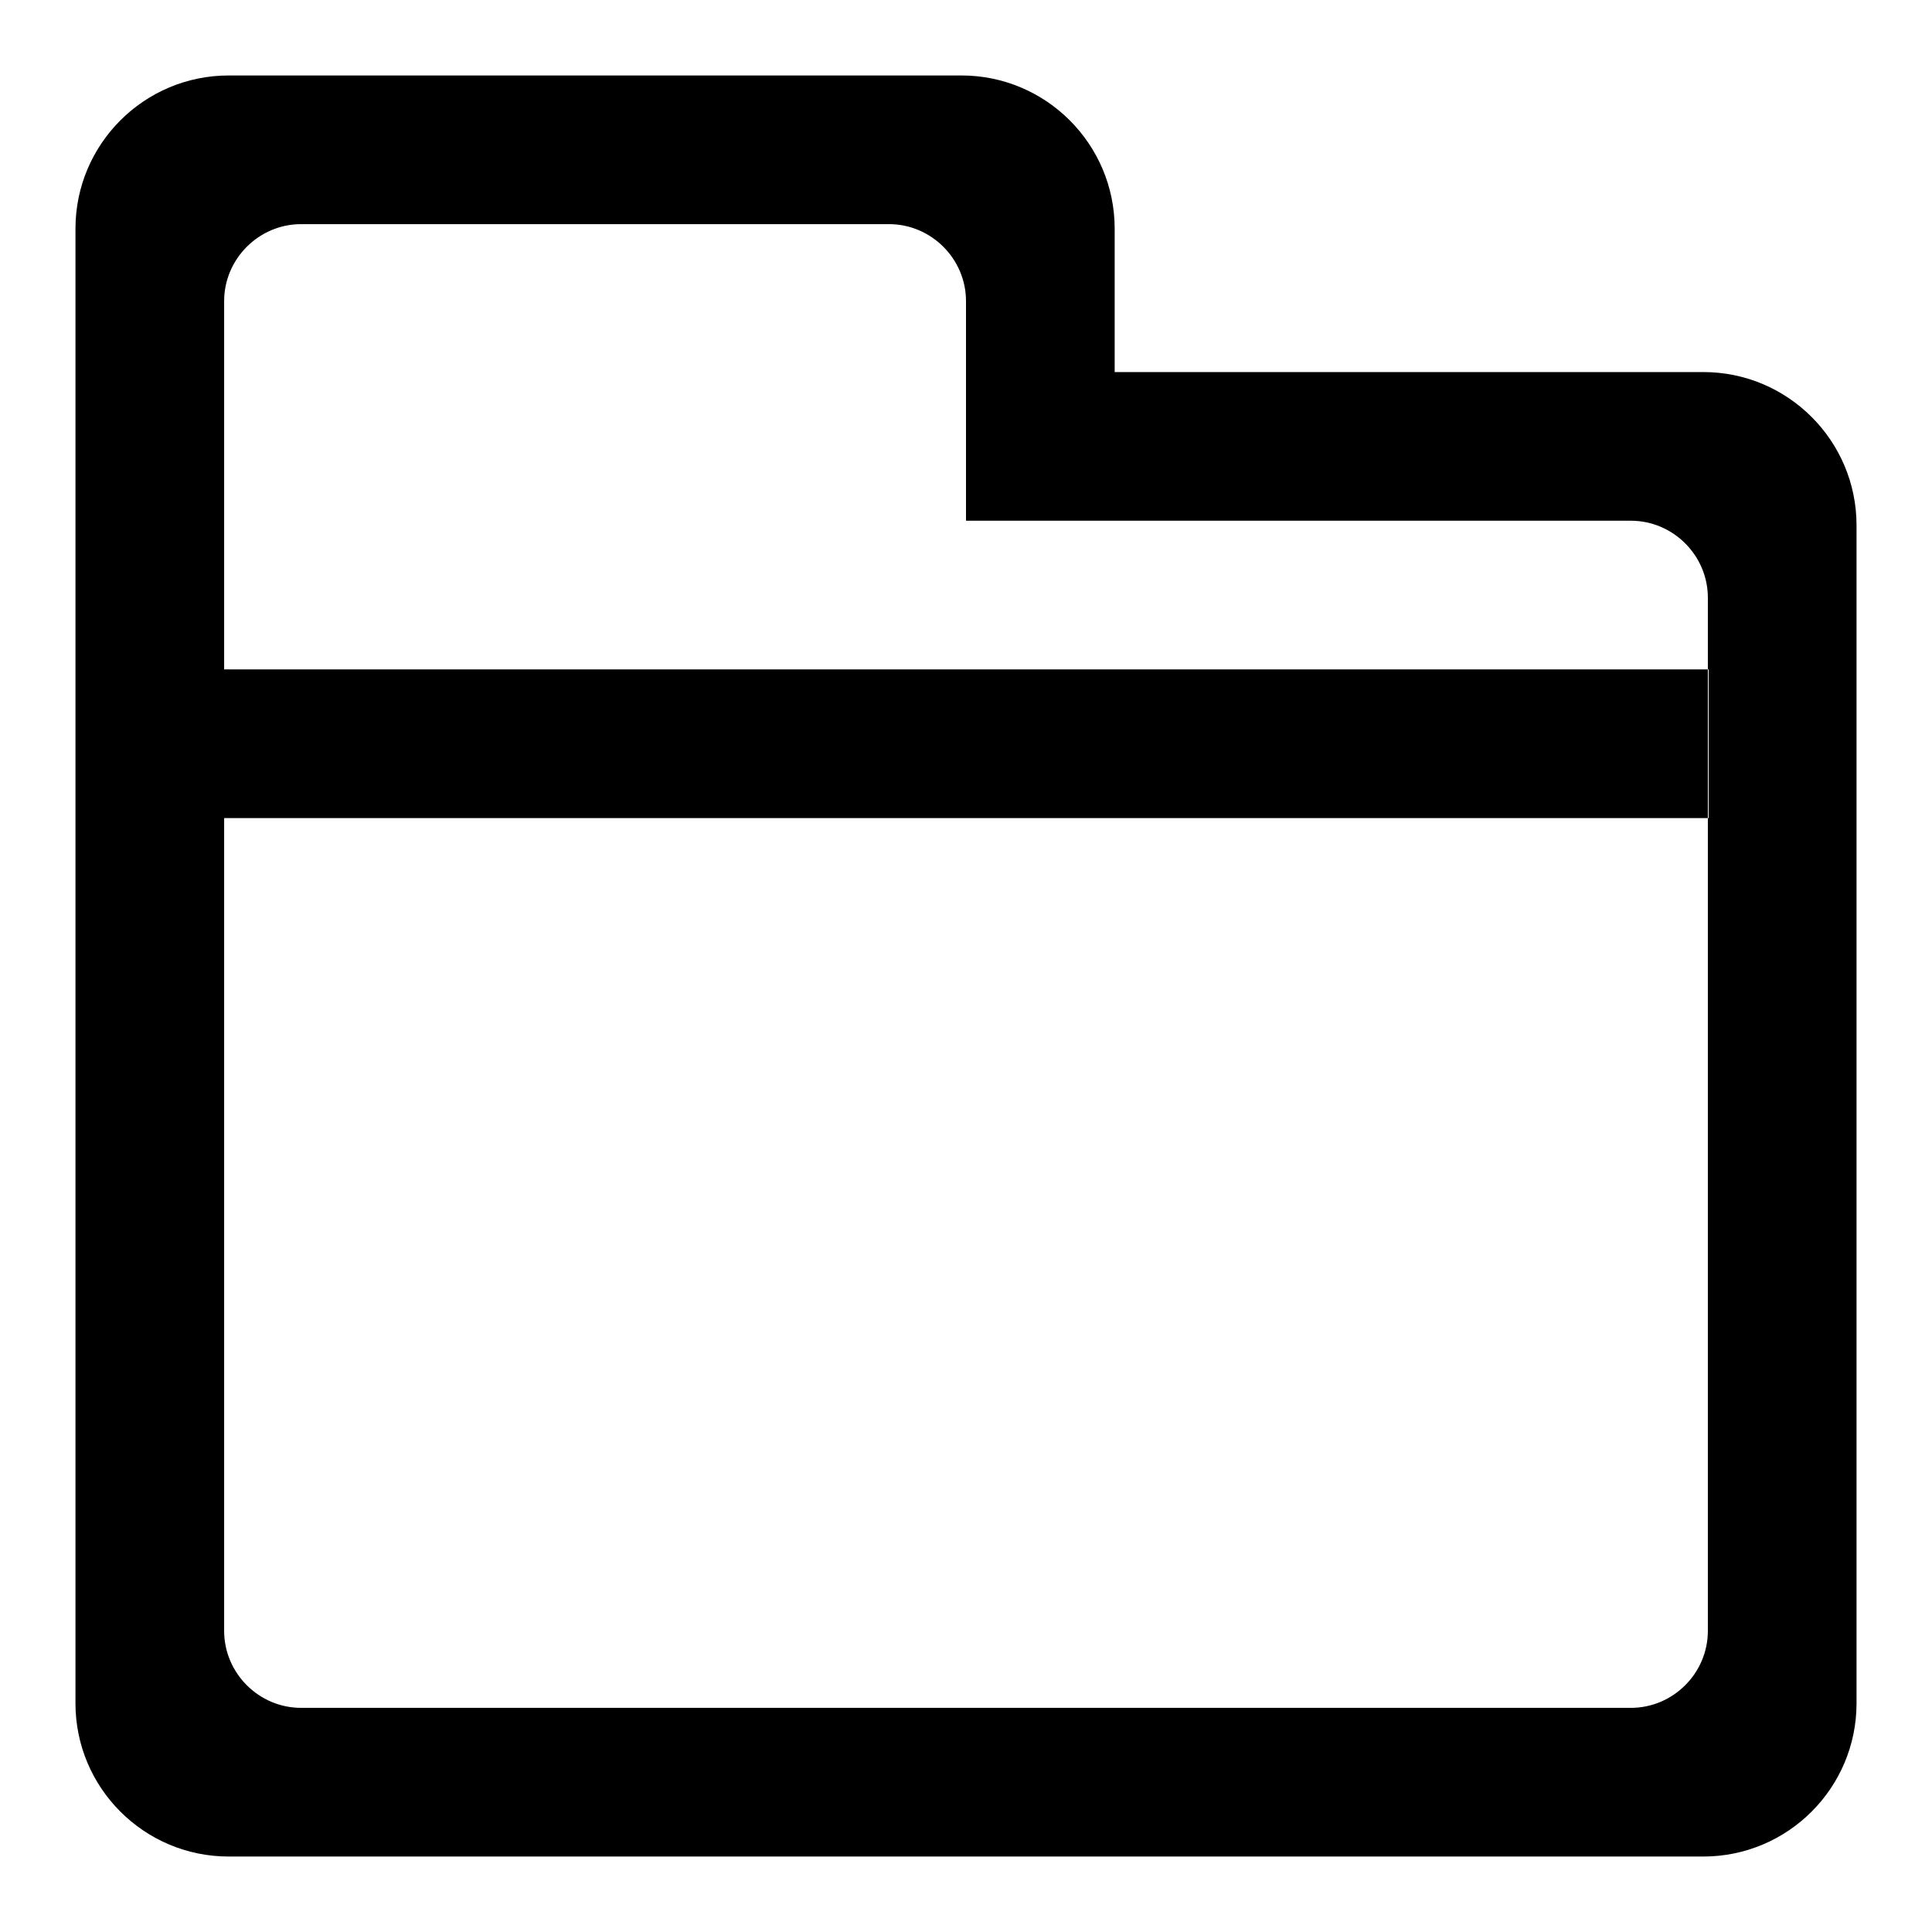
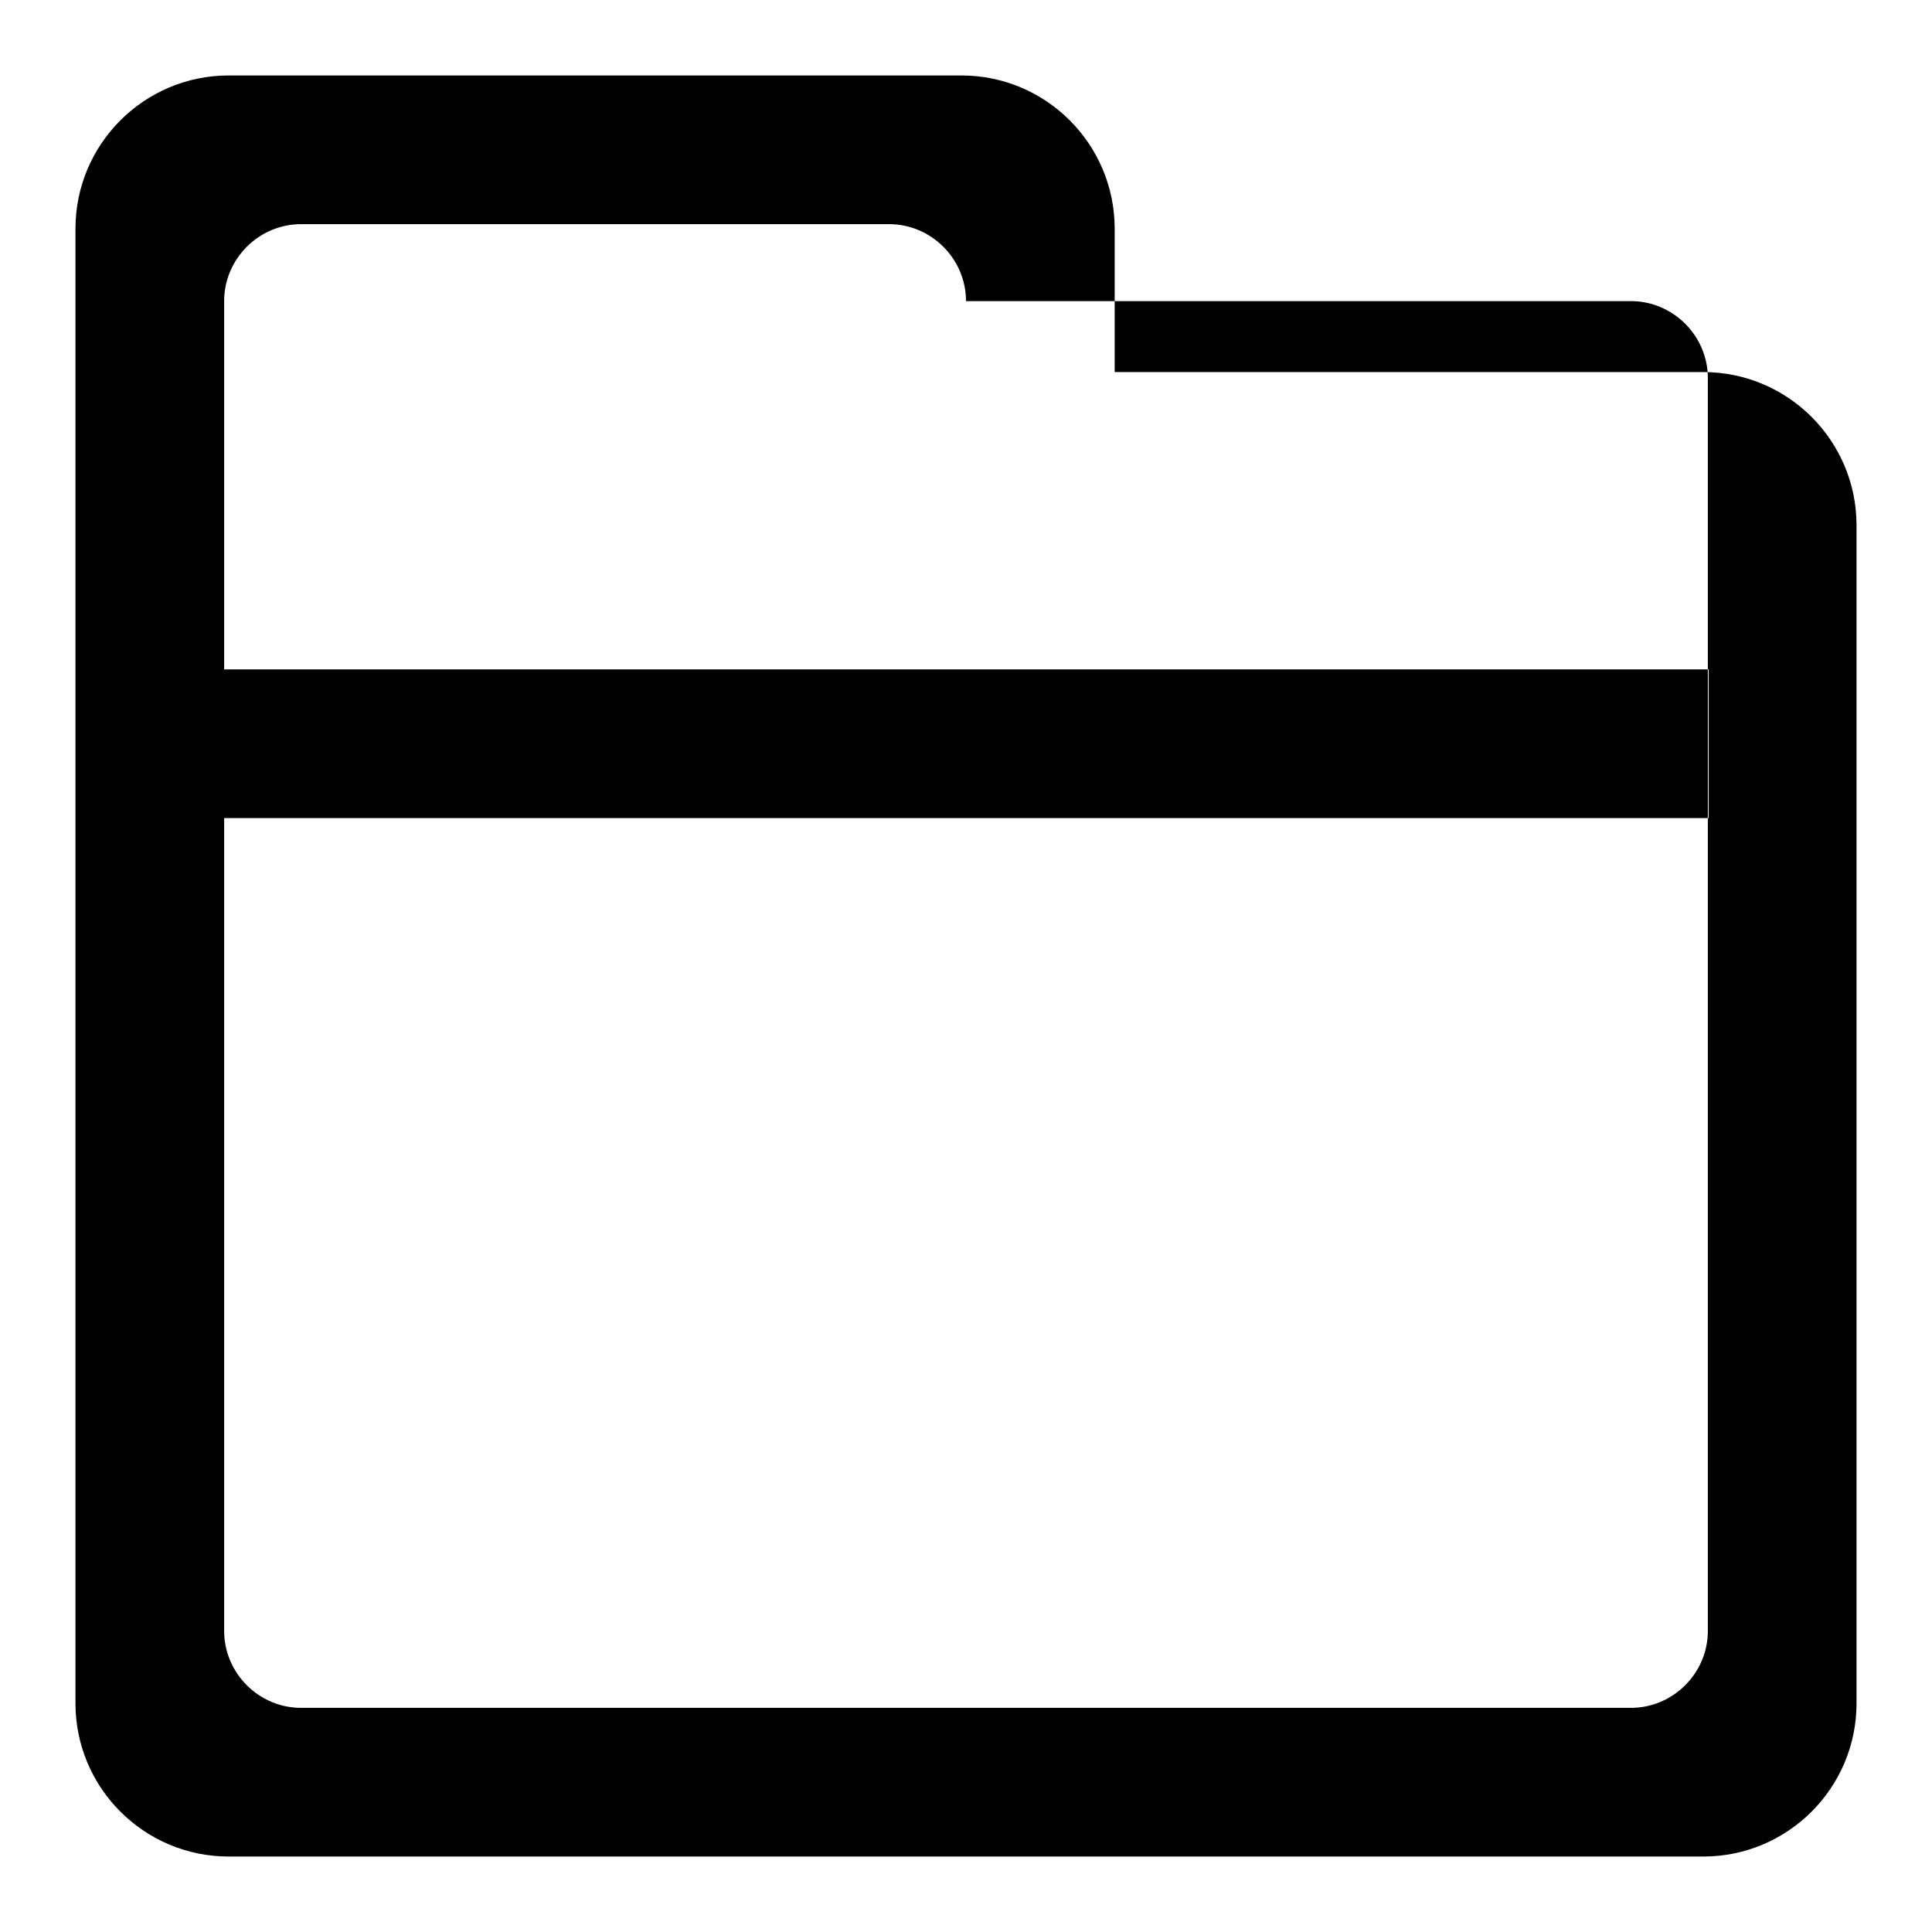
<svg xmlns="http://www.w3.org/2000/svg" version="1.1" x="0px" y="0px" viewBox="0 0 256 256" enable-background="new 0 0 256 256" xml:space="preserve">
  <g>
-     <path fill="#000000" d="M225.7,49.3h-78v-19c0-11.2-9.1-20.3-20.3-20.3H30.3C19.1,10,10,19.1,10,30.3v39.3V88v137.7 c0,11.2,9.1,20.3,20.3,20.3h195.4c11.2,0,20.3-9.1,20.3-20.3V69.6C246,58.4,236.9,49.3,225.7,49.3z M226.3,216.1 c0,5.6-4.6,10.2-10.2,10.2h-98.3H39.9c-5.6,0-10.2-4.6-10.2-10.2V79.2V39.9c0-5.6,4.6-10.2,10.2-10.2h77.9 c5.6,0,10.2,4.6,10.2,10.2V69h88.1c5.6,0,10.2,4.6,10.2,10.2V216.1z M29.7,88.7h196.7v19.7H29.7V88.7z" />
+     <path fill="#000000" d="M225.7,49.3h-78v-19c0-11.2-9.1-20.3-20.3-20.3H30.3C19.1,10,10,19.1,10,30.3v39.3V88v137.7 c0,11.2,9.1,20.3,20.3,20.3h195.4c11.2,0,20.3-9.1,20.3-20.3V69.6C246,58.4,236.9,49.3,225.7,49.3z M226.3,216.1 c0,5.6-4.6,10.2-10.2,10.2h-98.3H39.9c-5.6,0-10.2-4.6-10.2-10.2V79.2V39.9c0-5.6,4.6-10.2,10.2-10.2h77.9 c5.6,0,10.2,4.6,10.2,10.2h88.1c5.6,0,10.2,4.6,10.2,10.2V216.1z M29.7,88.7h196.7v19.7H29.7V88.7z" />
  </g>
</svg>